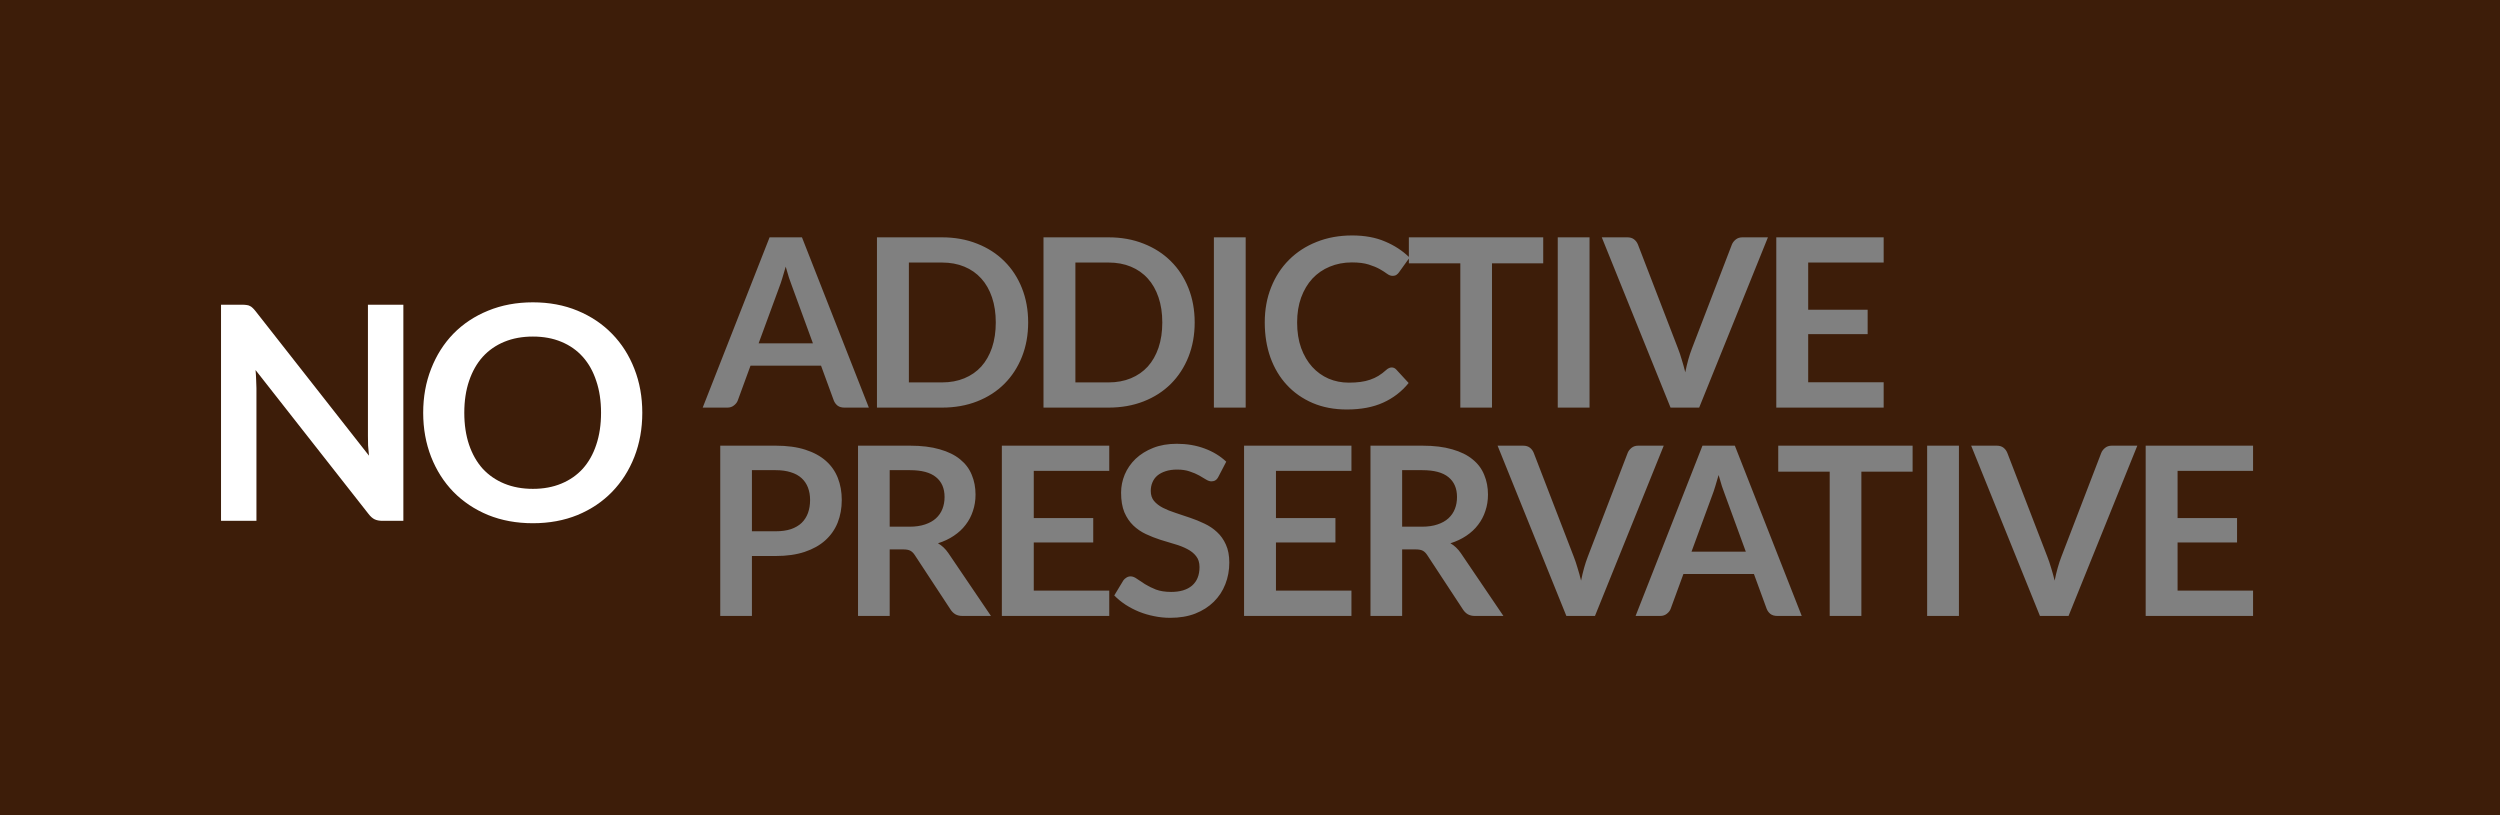
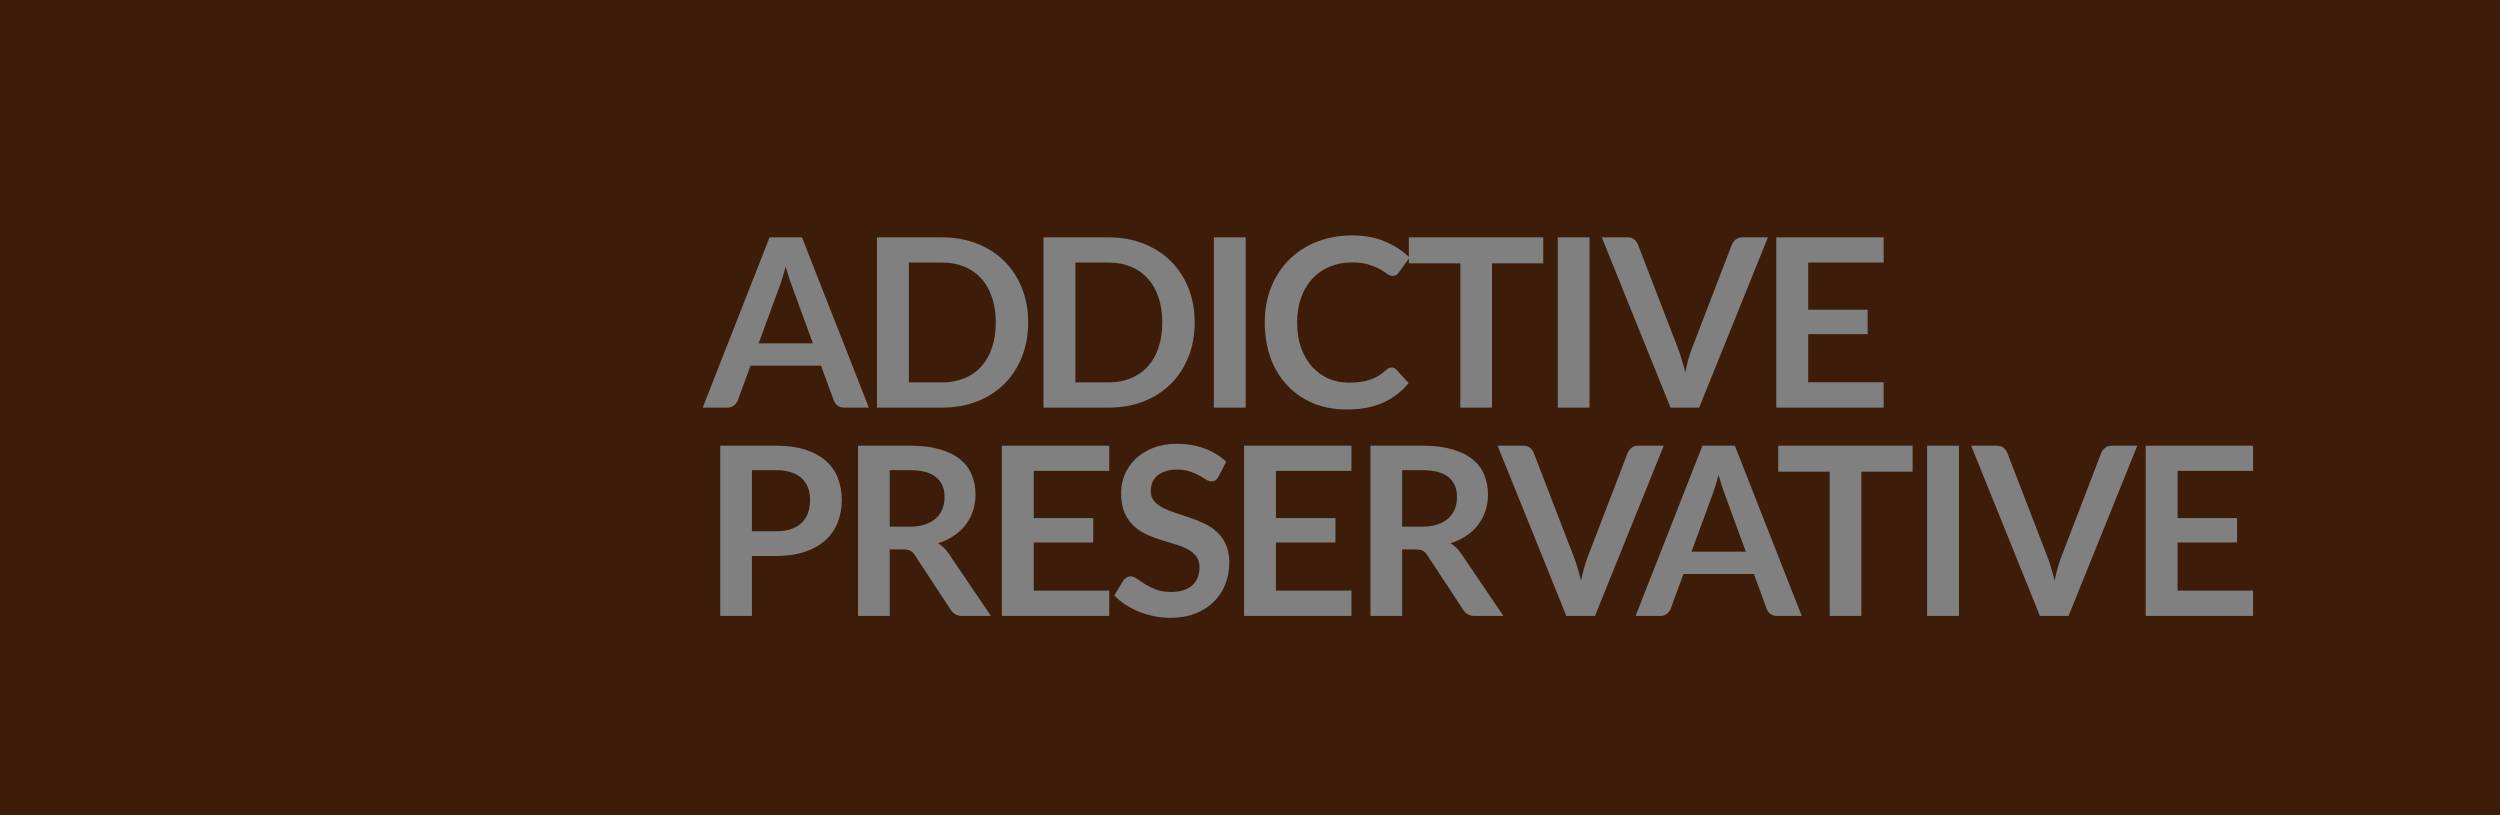
<svg xmlns="http://www.w3.org/2000/svg" width="276" height="90" viewBox="0 0 276 90" fill="none">
  <rect x="0" y="0" width="276" height="90" fill="#808080" stroke="none" />
  <g clip-path="url(#clip0_143_334)">
    <path d="M276 90H0V0H276V90ZM129.917 48.994C128.938 48.994 128.066 49.146 127.304 49.449C126.541 49.752 125.896 50.156 125.367 50.658C124.847 51.161 124.448 51.737 124.171 52.387C123.902 53.037 123.768 53.704 123.768 54.389C123.768 55.246 123.889 55.97 124.132 56.56C124.383 57.14 124.713 57.626 125.12 58.016C125.527 58.406 125.991 58.722 126.511 58.965C127.031 59.208 127.559 59.416 128.097 59.589C128.634 59.762 129.163 59.923 129.683 60.07C130.203 60.218 130.667 60.4 131.074 60.616C131.481 60.824 131.806 61.084 132.049 61.397C132.3 61.709 132.426 62.112 132.426 62.605C132.426 63.489 132.153 64.17 131.607 64.647C131.061 65.115 130.29 65.348 129.293 65.348C128.643 65.348 128.084 65.261 127.616 65.088C127.157 64.906 126.754 64.707 126.407 64.49C126.069 64.274 125.775 64.079 125.523 63.905C125.272 63.723 125.038 63.632 124.821 63.632C124.657 63.632 124.505 63.675 124.366 63.762C124.236 63.84 124.124 63.939 124.028 64.061L123.014 65.738C123.378 66.111 123.79 66.449 124.249 66.752C124.717 67.055 125.215 67.316 125.744 67.532C126.281 67.749 126.84 67.914 127.421 68.026C128.002 68.148 128.591 68.208 129.189 68.208C130.229 68.208 131.152 68.052 131.958 67.74C132.764 67.42 133.444 66.986 133.999 66.44C134.562 65.886 134.987 65.24 135.273 64.503C135.568 63.758 135.715 62.961 135.715 62.111C135.715 61.331 135.589 60.668 135.338 60.122C135.095 59.576 134.771 59.117 134.363 58.744C133.956 58.363 133.492 58.05 132.972 57.808C132.452 57.556 131.919 57.34 131.373 57.158C130.836 56.968 130.307 56.79 129.787 56.625C129.267 56.46 128.804 56.274 128.396 56.066C127.989 55.858 127.66 55.606 127.408 55.312C127.166 55.017 127.044 54.649 127.044 54.207C127.044 53.86 127.104 53.544 127.226 53.258C127.347 52.963 127.53 52.712 127.772 52.504C128.024 52.296 128.327 52.136 128.682 52.023C129.046 51.902 129.471 51.841 129.956 51.841C130.493 51.841 130.957 51.91 131.347 52.049C131.745 52.179 132.092 52.327 132.387 52.491C132.681 52.656 132.938 52.808 133.154 52.946C133.371 53.076 133.566 53.141 133.739 53.141C133.912 53.141 134.059 53.102 134.181 53.024C134.311 52.947 134.423 52.812 134.519 52.621L135.377 50.97C134.718 50.346 133.921 49.86 132.985 49.514C132.049 49.167 131.026 48.994 129.917 48.994ZM79.515 49.202V68H83.012V61.383H85.638C86.86 61.383 87.926 61.231 88.836 60.928C89.746 60.624 90.505 60.2 91.111 59.654C91.718 59.108 92.172 58.458 92.476 57.704C92.779 56.941 92.931 56.105 92.931 55.195C92.931 54.32 92.788 53.514 92.502 52.777C92.216 52.041 91.774 51.408 91.176 50.879C90.578 50.35 89.82 49.938 88.901 49.644C87.983 49.349 86.894 49.202 85.638 49.202H79.515ZM94.725 49.202V68H98.222V60.655H99.717C100.063 60.655 100.324 60.703 100.497 60.798C100.679 60.893 100.844 61.054 100.991 61.279L104.943 67.298C105.091 67.523 105.268 67.697 105.476 67.818C105.692 67.94 105.953 68 106.256 68H109.402L104.696 61.058C104.376 60.59 103.994 60.23 103.552 59.978C104.21 59.771 104.795 59.494 105.307 59.148C105.827 58.801 106.261 58.398 106.607 57.938C106.963 57.479 107.231 56.968 107.413 56.404C107.604 55.841 107.699 55.243 107.699 54.61C107.699 53.813 107.561 53.084 107.283 52.426C107.015 51.758 106.585 51.187 105.996 50.71C105.415 50.233 104.666 49.865 103.747 49.605C102.837 49.337 101.741 49.202 100.458 49.202H94.725ZM110.605 49.202V68H122.461V65.205H114.128V59.888H120.693V57.197H114.128V51.984H122.461V49.202H110.605ZM137.344 49.202V68H149.199V65.205H140.866V59.888H147.432V57.197H140.866V51.984H149.199V49.202H137.344ZM151.3 49.202V68H154.796V60.655H156.291C156.638 60.655 156.898 60.703 157.071 60.798C157.253 60.893 157.418 61.054 157.565 61.279L161.518 67.298C161.665 67.523 161.843 67.697 162.051 67.818C162.267 67.939 162.527 68 162.83 68H165.977L161.271 61.058C160.95 60.59 160.568 60.23 160.126 59.978C160.785 59.77 161.371 59.494 161.882 59.148C162.402 58.801 162.835 58.398 163.182 57.938C163.537 57.479 163.805 56.968 163.987 56.404C164.178 55.841 164.273 55.243 164.273 54.61C164.273 53.813 164.135 53.084 163.857 52.426C163.589 51.758 163.16 51.187 162.57 50.71C161.99 50.233 161.24 49.865 160.321 49.605C159.411 49.337 158.315 49.202 157.032 49.202H151.3ZM165.333 49.202L172.926 68H176.085L183.677 49.202H180.855C180.561 49.202 180.314 49.285 180.114 49.449C179.915 49.614 179.776 49.796 179.698 49.995L175.291 61.461C174.996 62.224 174.75 63.103 174.551 64.1C174.429 63.606 174.299 63.138 174.16 62.696C174.03 62.246 173.891 61.834 173.744 61.461L169.324 49.995C169.229 49.761 169.086 49.57 168.896 49.423C168.705 49.276 168.458 49.202 168.154 49.202H165.333ZM187.953 49.202L180.569 68H183.286C183.581 68 183.828 67.918 184.027 67.753C184.235 67.588 184.374 67.406 184.443 67.207L185.848 63.372H193.635L195.038 67.207C195.125 67.432 195.263 67.623 195.454 67.779C195.653 67.927 195.905 68 196.208 68H198.912L191.528 49.202H187.953ZM196.318 49.202V52.075H201.999V68H205.496V52.075H211.151V49.202H196.318ZM212.756 49.202V68H216.266V49.202H212.756ZM217.617 49.202L225.209 68H228.368L235.96 49.202H233.139C232.844 49.202 232.597 49.285 232.397 49.449C232.198 49.614 232.059 49.796 231.981 49.995L227.575 61.461C227.281 62.224 227.033 63.103 226.834 64.1C226.713 63.606 226.583 63.138 226.444 62.696C226.314 62.246 226.176 61.834 226.028 61.461L221.607 49.995C221.512 49.761 221.369 49.57 221.179 49.423C220.988 49.276 220.741 49.202 220.438 49.202H217.617ZM236.882 49.202V68H248.738V65.205H240.405V59.888H246.97V57.197H240.405V51.984H248.738V49.202H236.882ZM189.734 52.44C189.856 52.881 189.977 53.293 190.099 53.674C190.229 54.047 190.345 54.372 190.449 54.649L192.737 60.902H186.744L189.032 54.675C189.145 54.389 189.257 54.055 189.37 53.674C189.491 53.293 189.613 52.881 189.734 52.44ZM85.638 51.906C86.279 51.906 86.839 51.984 87.315 52.14C87.792 52.287 88.186 52.504 88.498 52.79C88.81 53.076 89.044 53.423 89.2 53.83C89.356 54.237 89.434 54.693 89.434 55.195C89.434 55.724 89.356 56.205 89.2 56.638C89.044 57.062 88.81 57.427 88.498 57.73C88.186 58.025 87.792 58.254 87.315 58.419C86.839 58.575 86.279 58.653 85.638 58.653H83.012V51.906H85.638ZM100.458 51.906C101.749 51.906 102.707 52.161 103.331 52.673C103.964 53.184 104.28 53.917 104.28 54.87C104.28 55.347 104.202 55.784 104.046 56.183C103.89 56.581 103.652 56.928 103.331 57.223C103.019 57.509 102.616 57.735 102.122 57.899C101.637 58.064 101.065 58.147 100.406 58.147H98.222V51.906H100.458ZM157.032 51.906C158.323 51.906 159.281 52.162 159.905 52.673C160.538 53.184 160.854 53.917 160.854 54.87C160.854 55.347 160.776 55.784 160.62 56.183C160.464 56.581 160.226 56.928 159.905 57.223C159.593 57.509 159.19 57.735 158.696 57.899C158.211 58.064 157.639 58.147 156.98 58.147H154.796V51.906H157.032ZM149.274 25.994C147.844 25.994 146.536 26.232 145.349 26.709C144.17 27.177 143.156 27.835 142.307 28.685C141.457 29.534 140.798 30.548 140.33 31.727C139.862 32.896 139.629 34.188 139.629 35.601C139.629 36.996 139.836 38.283 140.252 39.462C140.677 40.641 141.284 41.655 142.072 42.504C142.861 43.353 143.81 44.017 144.919 44.493C146.037 44.97 147.294 45.208 148.689 45.208C150.249 45.208 151.584 44.957 152.693 44.454C153.811 43.951 154.752 43.228 155.515 42.283L154.137 40.788C153.998 40.641 153.833 40.567 153.643 40.567C153.53 40.567 153.425 40.593 153.33 40.645C153.235 40.688 153.144 40.749 153.058 40.827C152.772 41.087 152.481 41.308 152.187 41.49C151.901 41.663 151.593 41.806 151.264 41.919C150.943 42.032 150.587 42.114 150.197 42.166C149.816 42.218 149.387 42.244 148.91 42.244C148.113 42.244 147.368 42.096 146.675 41.802C145.981 41.498 145.379 41.065 144.867 40.502C144.356 39.939 143.949 39.245 143.646 38.422C143.351 37.599 143.203 36.658 143.203 35.601C143.203 34.578 143.351 33.659 143.646 32.845C143.949 32.022 144.365 31.324 144.894 30.752C145.431 30.18 146.068 29.743 146.805 29.439C147.55 29.128 148.364 28.971 149.248 28.971C150.002 28.971 150.622 29.049 151.107 29.205C151.601 29.361 152.008 29.53 152.329 29.712C152.65 29.894 152.914 30.063 153.122 30.219C153.33 30.375 153.534 30.453 153.733 30.453C153.924 30.453 154.072 30.414 154.176 30.336C154.288 30.258 154.379 30.167 154.448 30.064L155.538 28.549V29.075H161.219V45H164.716V29.075H170.371V26.202H155.538V28.362C154.809 27.662 153.939 27.096 152.928 26.67C151.888 26.219 150.67 25.994 149.274 25.994ZM84.962 26.202L77.578 45H80.295C80.59 45 80.837 44.918 81.036 44.753C81.244 44.588 81.383 44.406 81.452 44.207L82.856 40.372H90.643L92.047 44.207C92.133 44.432 92.272 44.623 92.463 44.779C92.662 44.927 92.914 45 93.217 45H95.921L88.537 26.202H84.962ZM96.817 26.202V45H103.993C105.414 45 106.71 44.77 107.88 44.31C109.05 43.851 110.051 43.206 110.883 42.374C111.715 41.542 112.361 40.55 112.82 39.398C113.28 38.245 113.509 36.979 113.509 35.601C113.509 34.223 113.28 32.957 112.82 31.805C112.361 30.652 111.715 29.664 110.883 28.841C110.051 28.009 109.05 27.364 107.88 26.904C106.71 26.436 105.414 26.202 103.993 26.202H96.817ZM115.201 26.202V45H122.377C123.798 45 125.094 44.77 126.264 44.31C127.434 43.851 128.435 43.206 129.267 42.374C130.099 41.542 130.745 40.55 131.204 39.398C131.663 38.245 131.893 36.979 131.893 35.601C131.893 34.223 131.663 32.957 131.204 31.805C130.745 30.652 130.099 29.664 129.267 28.841C128.435 28.009 127.434 27.364 126.264 26.904C125.094 26.436 123.798 26.202 122.377 26.202H115.201ZM134.014 26.202V45H137.523V26.202H134.014ZM171.976 26.202V45H175.485V26.202H171.976ZM176.837 26.202L184.429 45H187.588L195.18 26.202H192.358C192.064 26.202 191.817 26.285 191.617 26.449C191.418 26.614 191.279 26.796 191.201 26.995L186.795 38.461C186.5 39.224 186.253 40.103 186.054 41.1C185.932 40.606 185.802 40.138 185.663 39.696C185.533 39.246 185.394 38.834 185.247 38.461L180.827 26.995C180.732 26.761 180.589 26.57 180.398 26.423C180.208 26.276 179.961 26.202 179.657 26.202H176.837ZM196.102 26.202V45H207.957V42.205H199.624V36.888H206.189V34.197H199.624V28.984H207.957V26.202H196.102ZM103.993 28.984C104.912 28.984 105.735 29.136 106.463 29.439C107.2 29.743 107.824 30.18 108.335 30.752C108.846 31.315 109.24 32.009 109.518 32.832C109.795 33.647 109.934 34.569 109.934 35.601C109.934 36.632 109.795 37.559 109.518 38.383C109.24 39.197 108.846 39.891 108.335 40.463C107.824 41.026 107.2 41.459 106.463 41.763C105.735 42.066 104.912 42.218 103.993 42.218H100.34V28.984H103.993ZM122.377 28.984C123.296 28.984 124.119 29.136 124.847 29.439C125.583 29.743 126.207 30.18 126.719 30.752C127.23 31.315 127.624 32.009 127.901 32.832C128.179 33.647 128.317 34.569 128.317 35.601C128.317 36.632 128.179 37.559 127.901 38.383C127.624 39.197 127.23 39.891 126.719 40.463C126.207 41.026 125.583 41.459 124.847 41.763C124.119 42.066 123.296 42.218 122.377 42.218H118.724V28.984H122.377ZM86.743 29.439C86.865 29.881 86.986 30.293 87.107 30.674C87.237 31.047 87.354 31.372 87.458 31.649L89.746 37.902H83.753L86.041 31.675C86.154 31.389 86.266 31.055 86.379 30.674C86.5 30.293 86.622 29.881 86.743 29.439Z" fill="#3D1D09" />
-     <path d="M26.727 33.641C26.925 33.641 27.09 33.652 27.222 33.674C27.354 33.685 27.47 33.718 27.569 33.773C27.678 33.817 27.783 33.889 27.882 33.987C27.981 34.075 28.091 34.197 28.212 34.35L40.736 50.306C40.691 49.921 40.658 49.547 40.636 49.184C40.626 48.81 40.62 48.464 40.62 48.145V33.641H44.531V57.5H42.237C41.885 57.5 41.593 57.445 41.362 57.335C41.132 57.225 40.906 57.027 40.686 56.741L28.212 40.852C28.245 41.203 28.267 41.556 28.278 41.907C28.3 42.248 28.311 42.562 28.311 42.848V57.5H24.401V33.641H26.727ZM70.909 45.571C70.909 47.319 70.618 48.942 70.035 50.438C69.452 51.923 68.632 53.21 67.576 54.299C66.52 55.388 65.25 56.24 63.765 56.856C62.28 57.462 60.635 57.764 58.831 57.764C57.027 57.764 55.377 57.462 53.881 56.856C52.396 56.24 51.12 55.388 50.053 54.299C48.997 53.21 48.178 51.923 47.595 50.438C47.012 48.942 46.72 47.319 46.72 45.571C46.72 43.822 47.012 42.205 47.595 40.719C48.178 39.224 48.997 37.931 50.053 36.842C51.12 35.753 52.396 34.906 53.881 34.301C55.377 33.685 57.027 33.377 58.831 33.377C60.635 33.377 62.28 33.685 63.765 34.301C65.25 34.917 66.52 35.77 67.576 36.858C68.632 37.937 69.452 39.224 70.035 40.719C70.618 42.205 70.909 43.822 70.909 45.571ZM66.355 45.571C66.355 44.261 66.179 43.09 65.827 42.056C65.486 41.011 64.991 40.126 64.342 39.4C63.693 38.673 62.901 38.118 61.966 37.733C61.042 37.348 59.997 37.156 58.831 37.156C57.665 37.156 56.615 37.348 55.68 37.733C54.745 38.118 53.947 38.673 53.287 39.4C52.638 40.126 52.138 41.011 51.786 42.056C51.434 43.09 51.258 44.261 51.258 45.571C51.258 46.88 51.434 48.056 51.786 49.102C52.138 50.136 52.638 51.016 53.287 51.742C53.947 52.456 54.745 53.007 55.68 53.392C56.615 53.776 57.665 53.969 58.831 53.969C59.997 53.969 61.042 53.776 61.966 53.392C62.901 53.007 63.693 52.456 64.342 51.742C64.991 51.016 65.486 50.136 65.827 49.102C66.179 48.056 66.355 46.88 66.355 45.571Z" fill="white" />
  </g>
  <defs>
    <clipPath id="clip0_143_334">
      <rect width="276" height="90" fill="white" />
    </clipPath>
  </defs>
</svg>